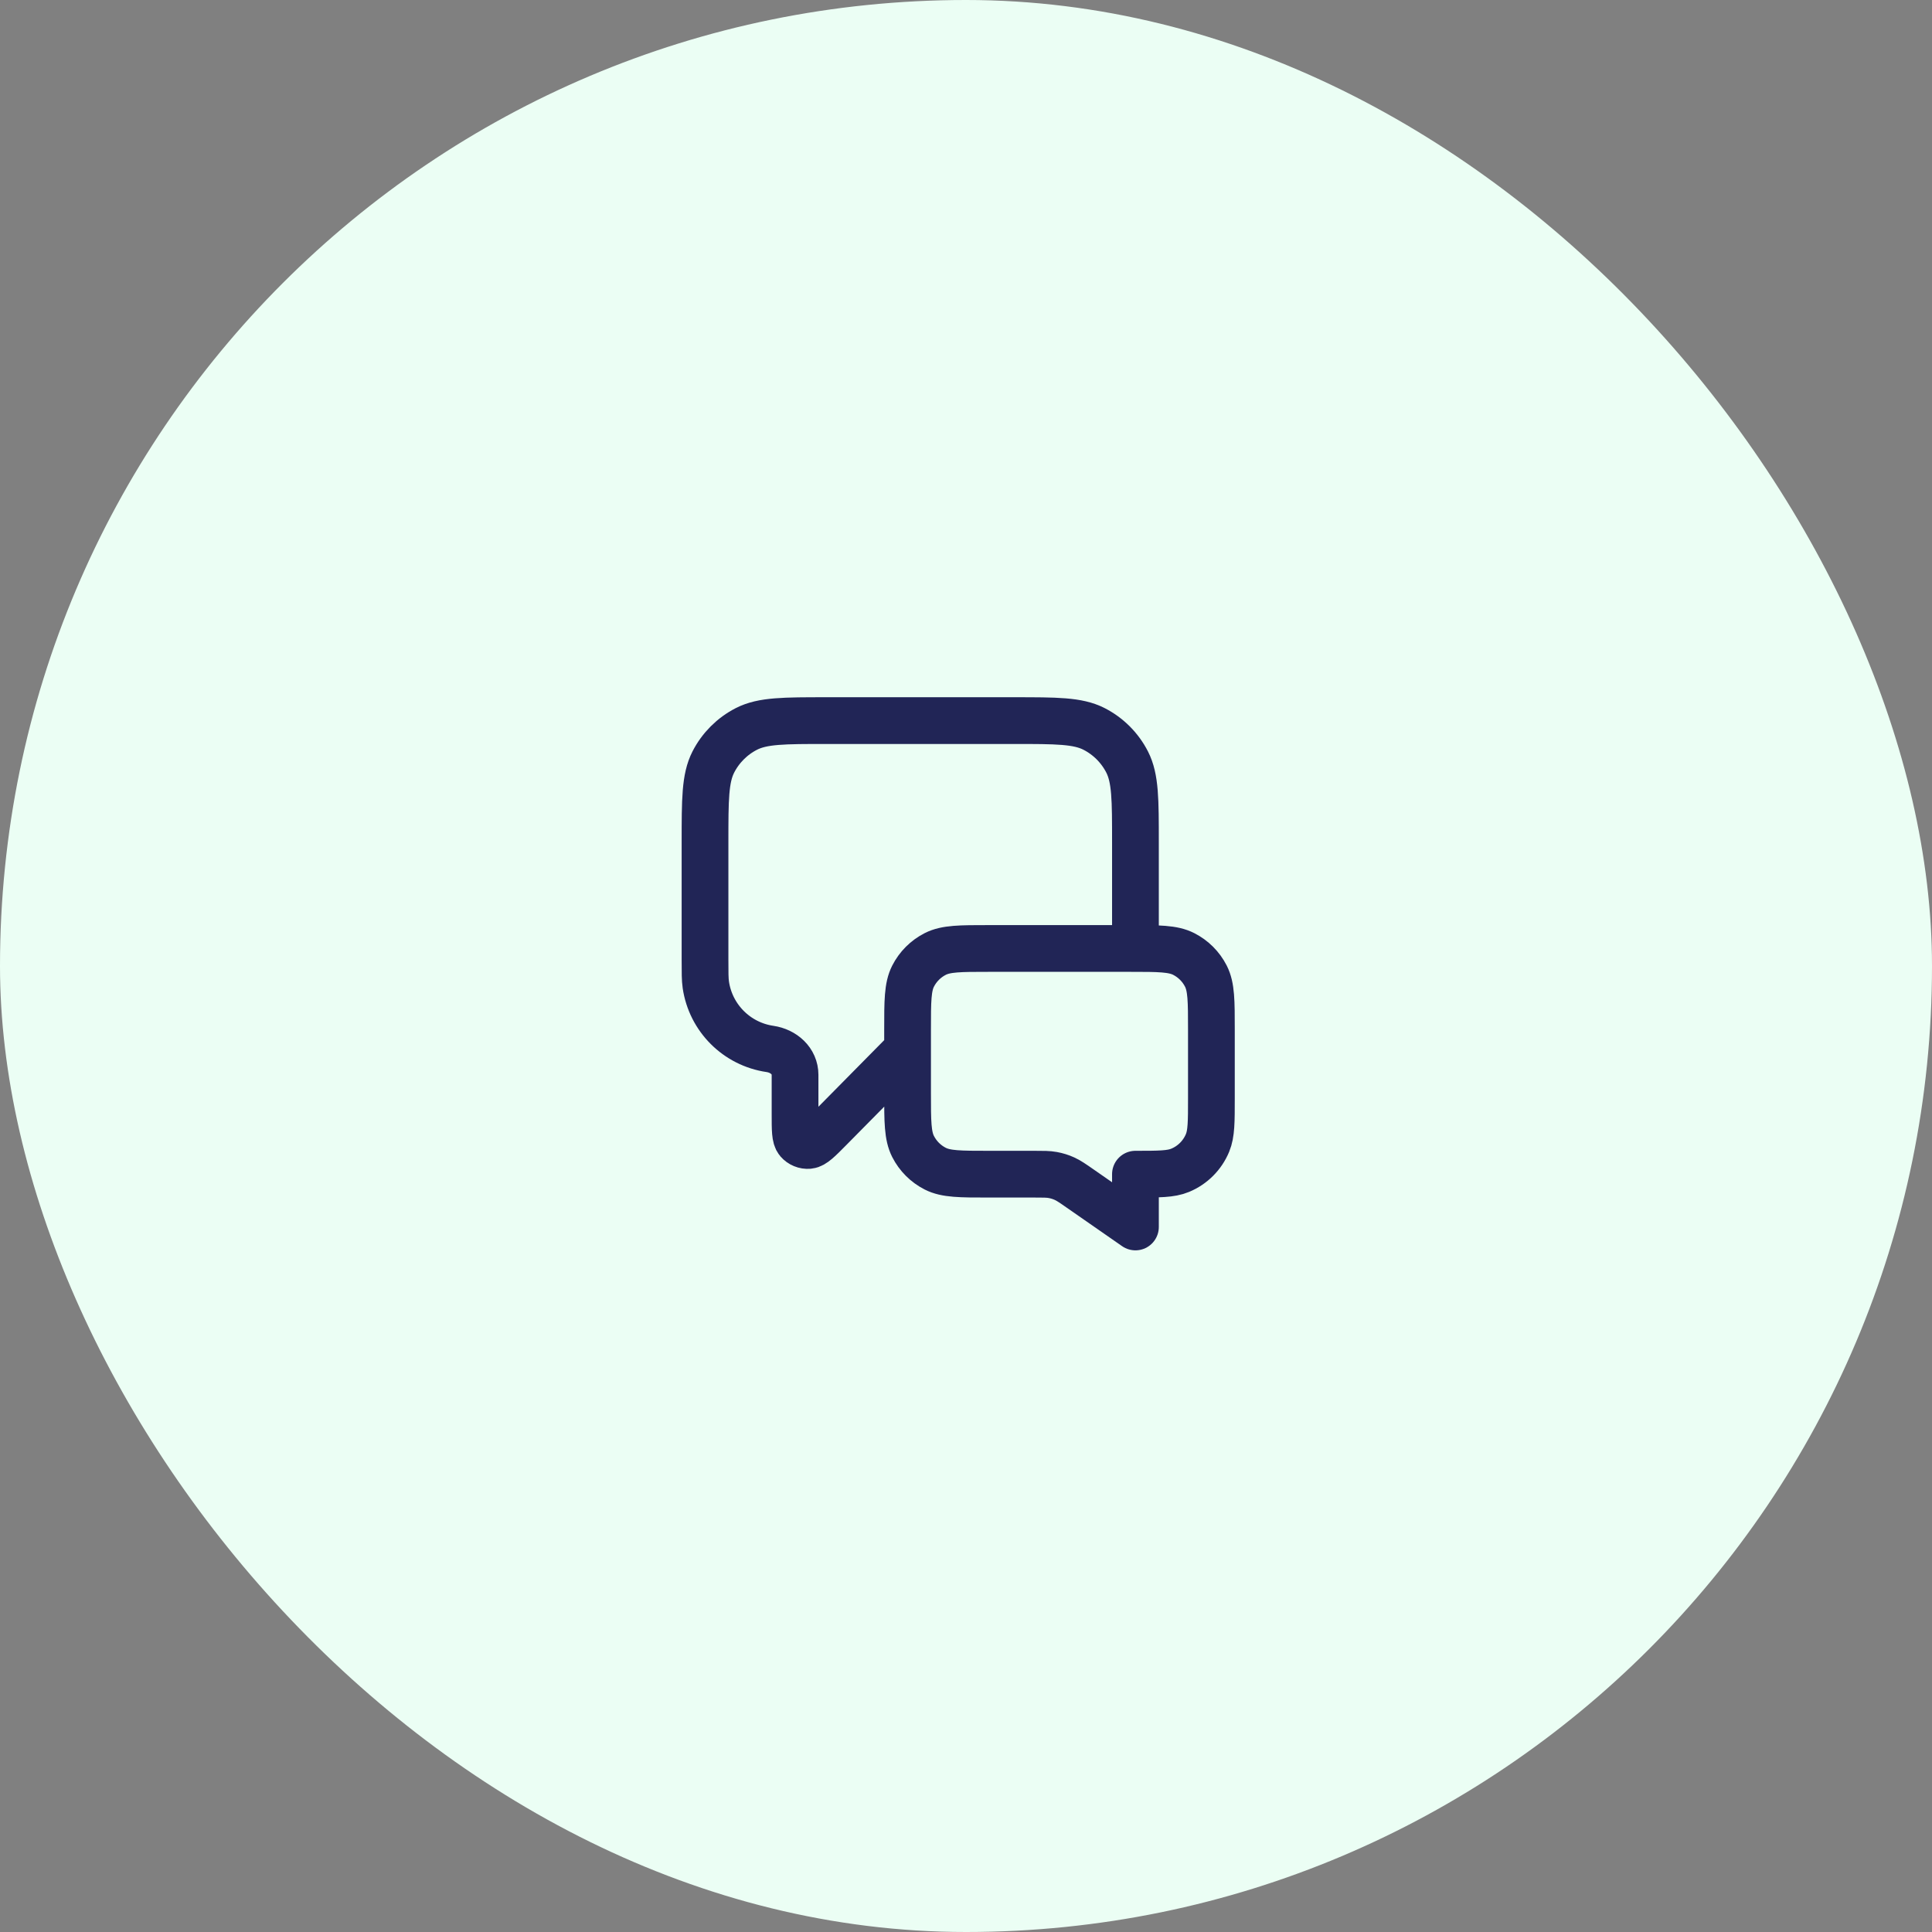
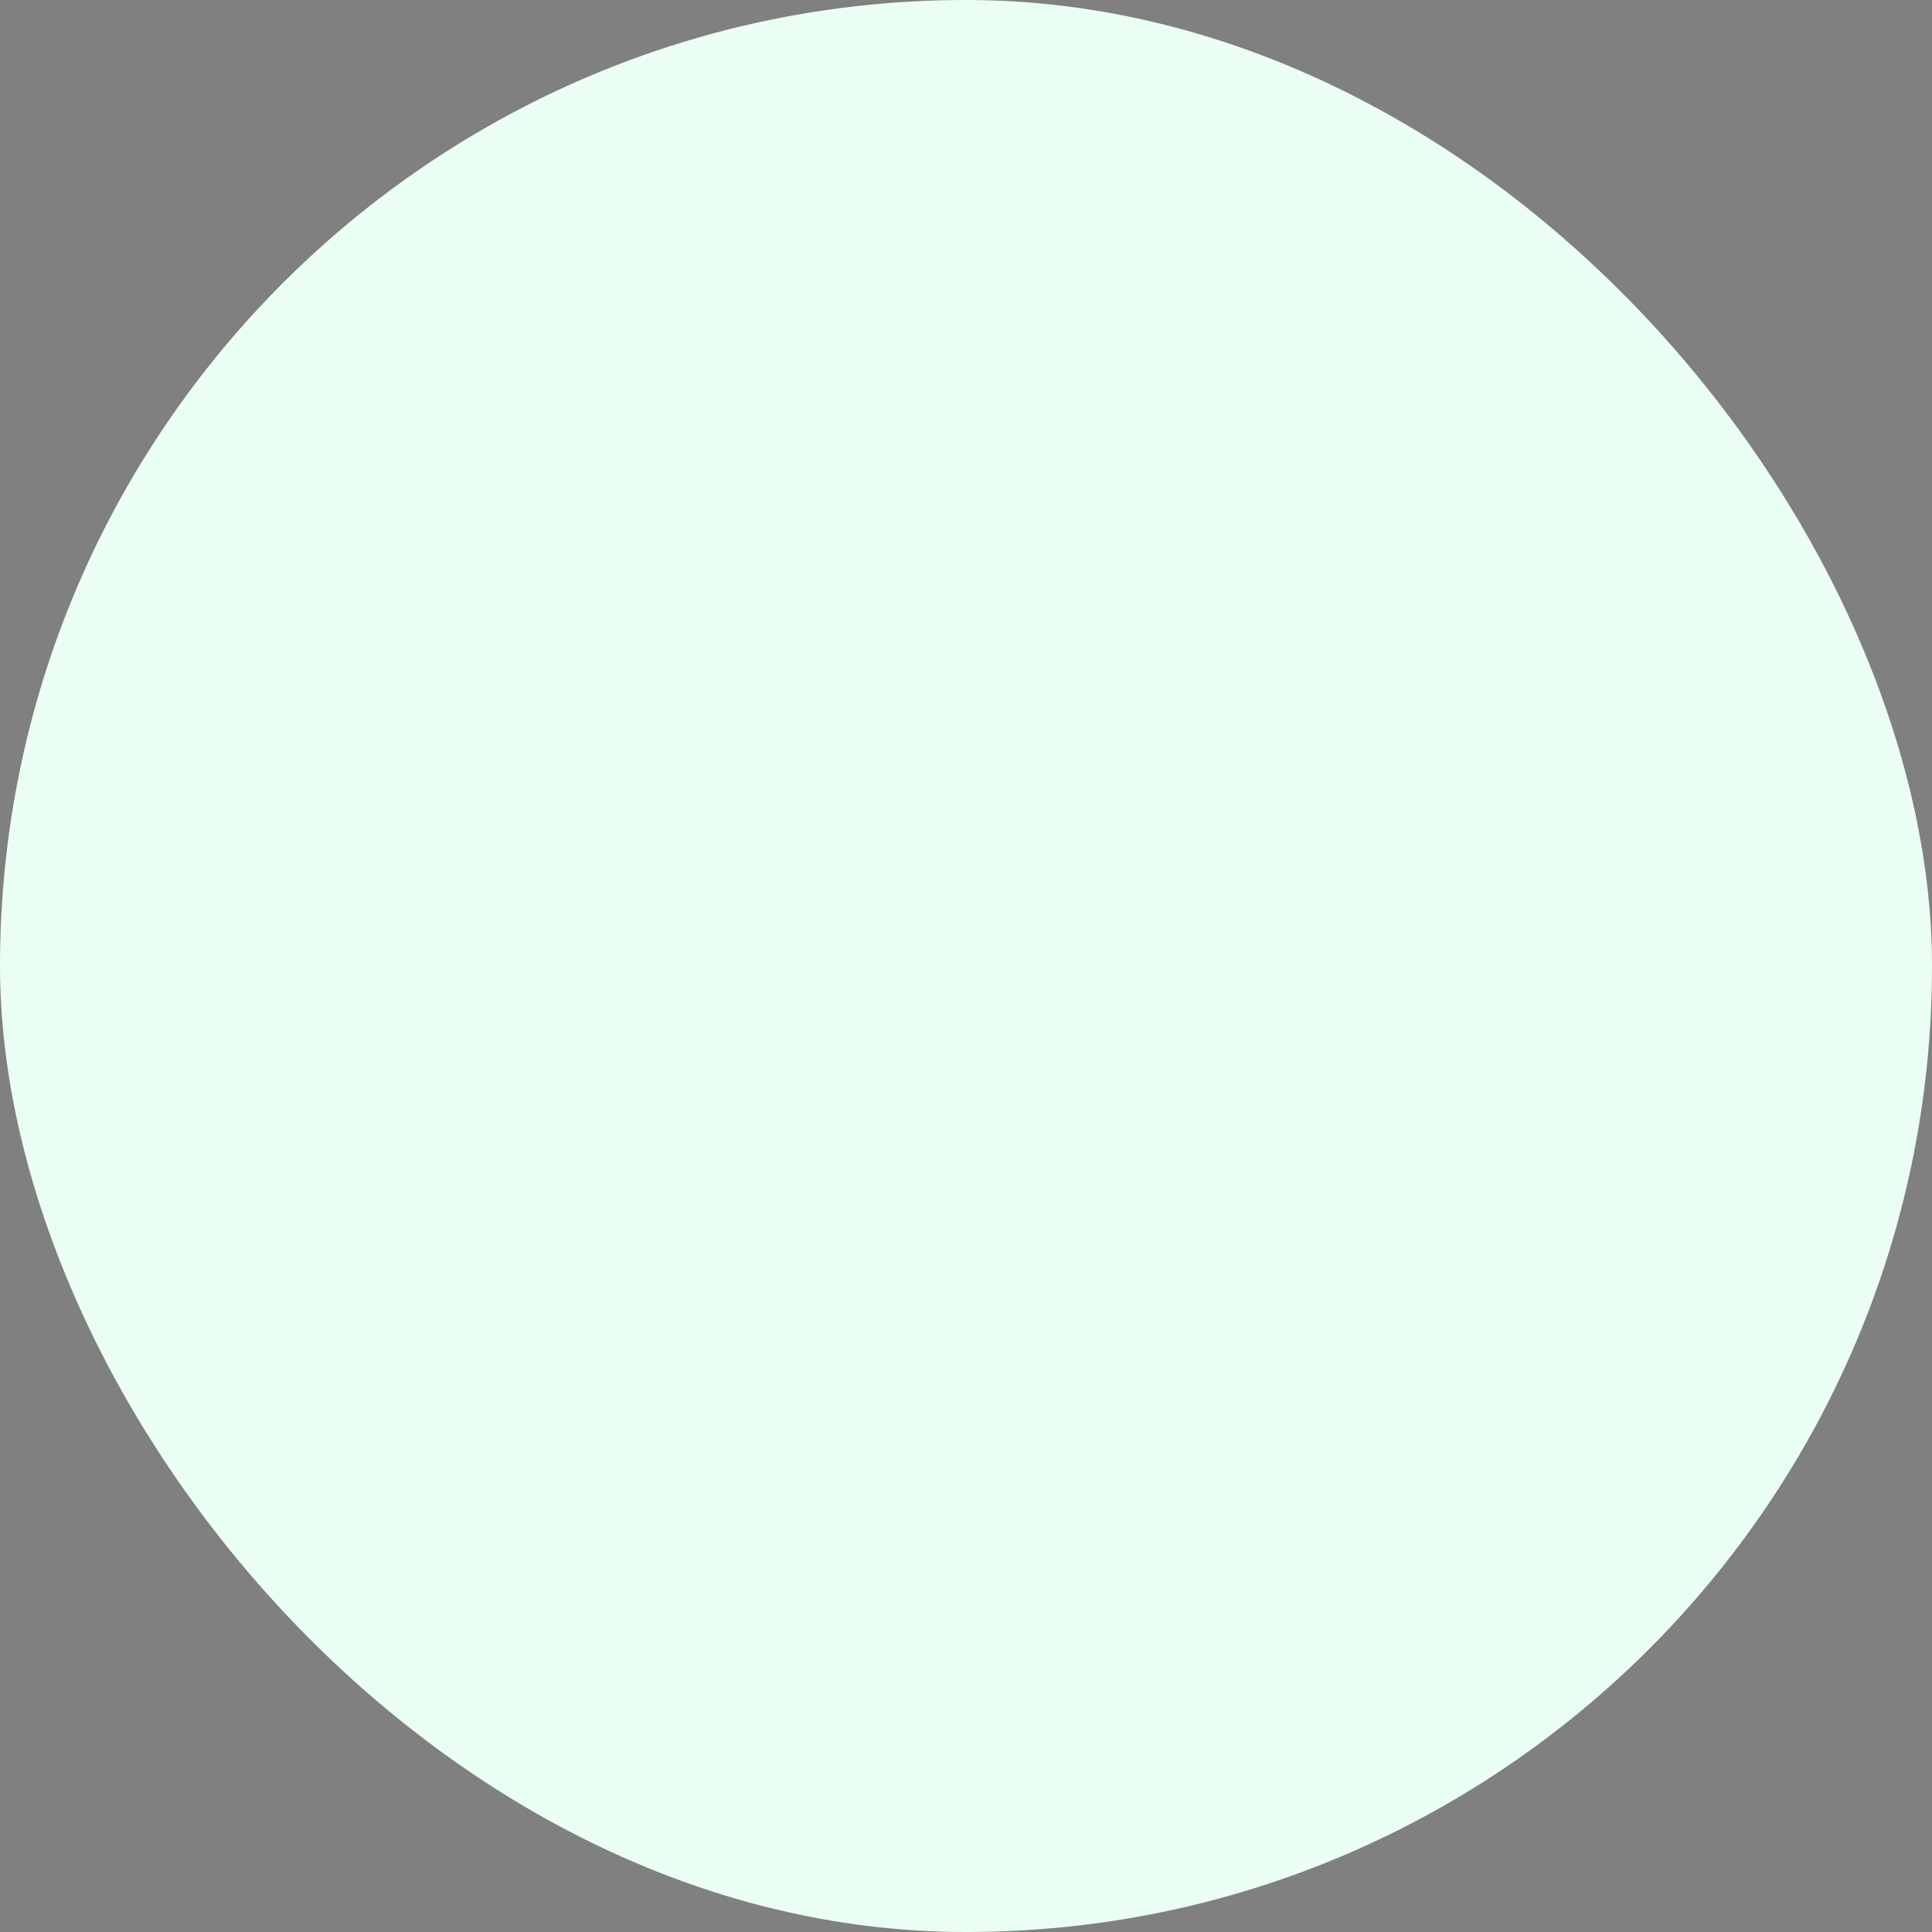
<svg xmlns="http://www.w3.org/2000/svg" width="124" height="124" viewBox="0 0 124 124" fill="none">
  <rect x="0" y="0" width="124" height="124" fill="#808080" stroke="none" />
  <rect width="124" height="124" rx="62" fill="#EBFEF4" />
-   <path d="M58.25 67.375L53.253 72.435C52.556 73.141 52.207 73.493 51.907 73.518C51.648 73.54 51.393 73.435 51.223 73.237C51.028 73.009 51.028 72.513 51.028 71.521V68.986C51.028 68.096 50.299 67.453 49.419 67.323V67.323C47.287 67.011 45.614 65.338 45.301 63.206C45.25 62.855 45.25 62.436 45.25 61.597V54.05C45.25 51.32 45.25 49.955 45.781 48.912C46.249 47.995 46.995 47.249 47.912 46.781C48.955 46.25 50.32 46.25 53.05 46.25H65.075C67.805 46.25 69.17 46.25 70.213 46.781C71.13 47.249 71.876 47.995 72.344 48.912C72.875 49.955 72.875 51.32 72.875 54.05V60.875M72.875 78.75L69.338 76.291C68.841 75.945 68.593 75.773 68.322 75.65C68.082 75.541 67.829 75.462 67.57 75.415C67.278 75.361 66.975 75.361 66.37 75.361H63.45C61.63 75.361 60.72 75.361 60.025 75.007C59.413 74.695 58.916 74.198 58.604 73.586C58.25 72.891 58.25 71.981 58.25 70.161V66.075C58.25 64.255 58.25 63.345 58.604 62.65C58.916 62.038 59.413 61.541 60.025 61.229C60.72 60.875 61.63 60.875 63.45 60.875H72.55C74.37 60.875 75.28 60.875 75.975 61.229C76.587 61.541 77.084 62.038 77.396 62.65C77.75 63.345 77.75 64.255 77.75 66.075V70.486C77.75 72 77.75 72.757 77.503 73.354C77.173 74.151 76.54 74.784 75.744 75.113C75.147 75.361 74.389 75.361 72.875 75.361V78.75Z" stroke="#212556" stroke-width="3" stroke-linecap="round" stroke-linejoin="round" />
</svg>